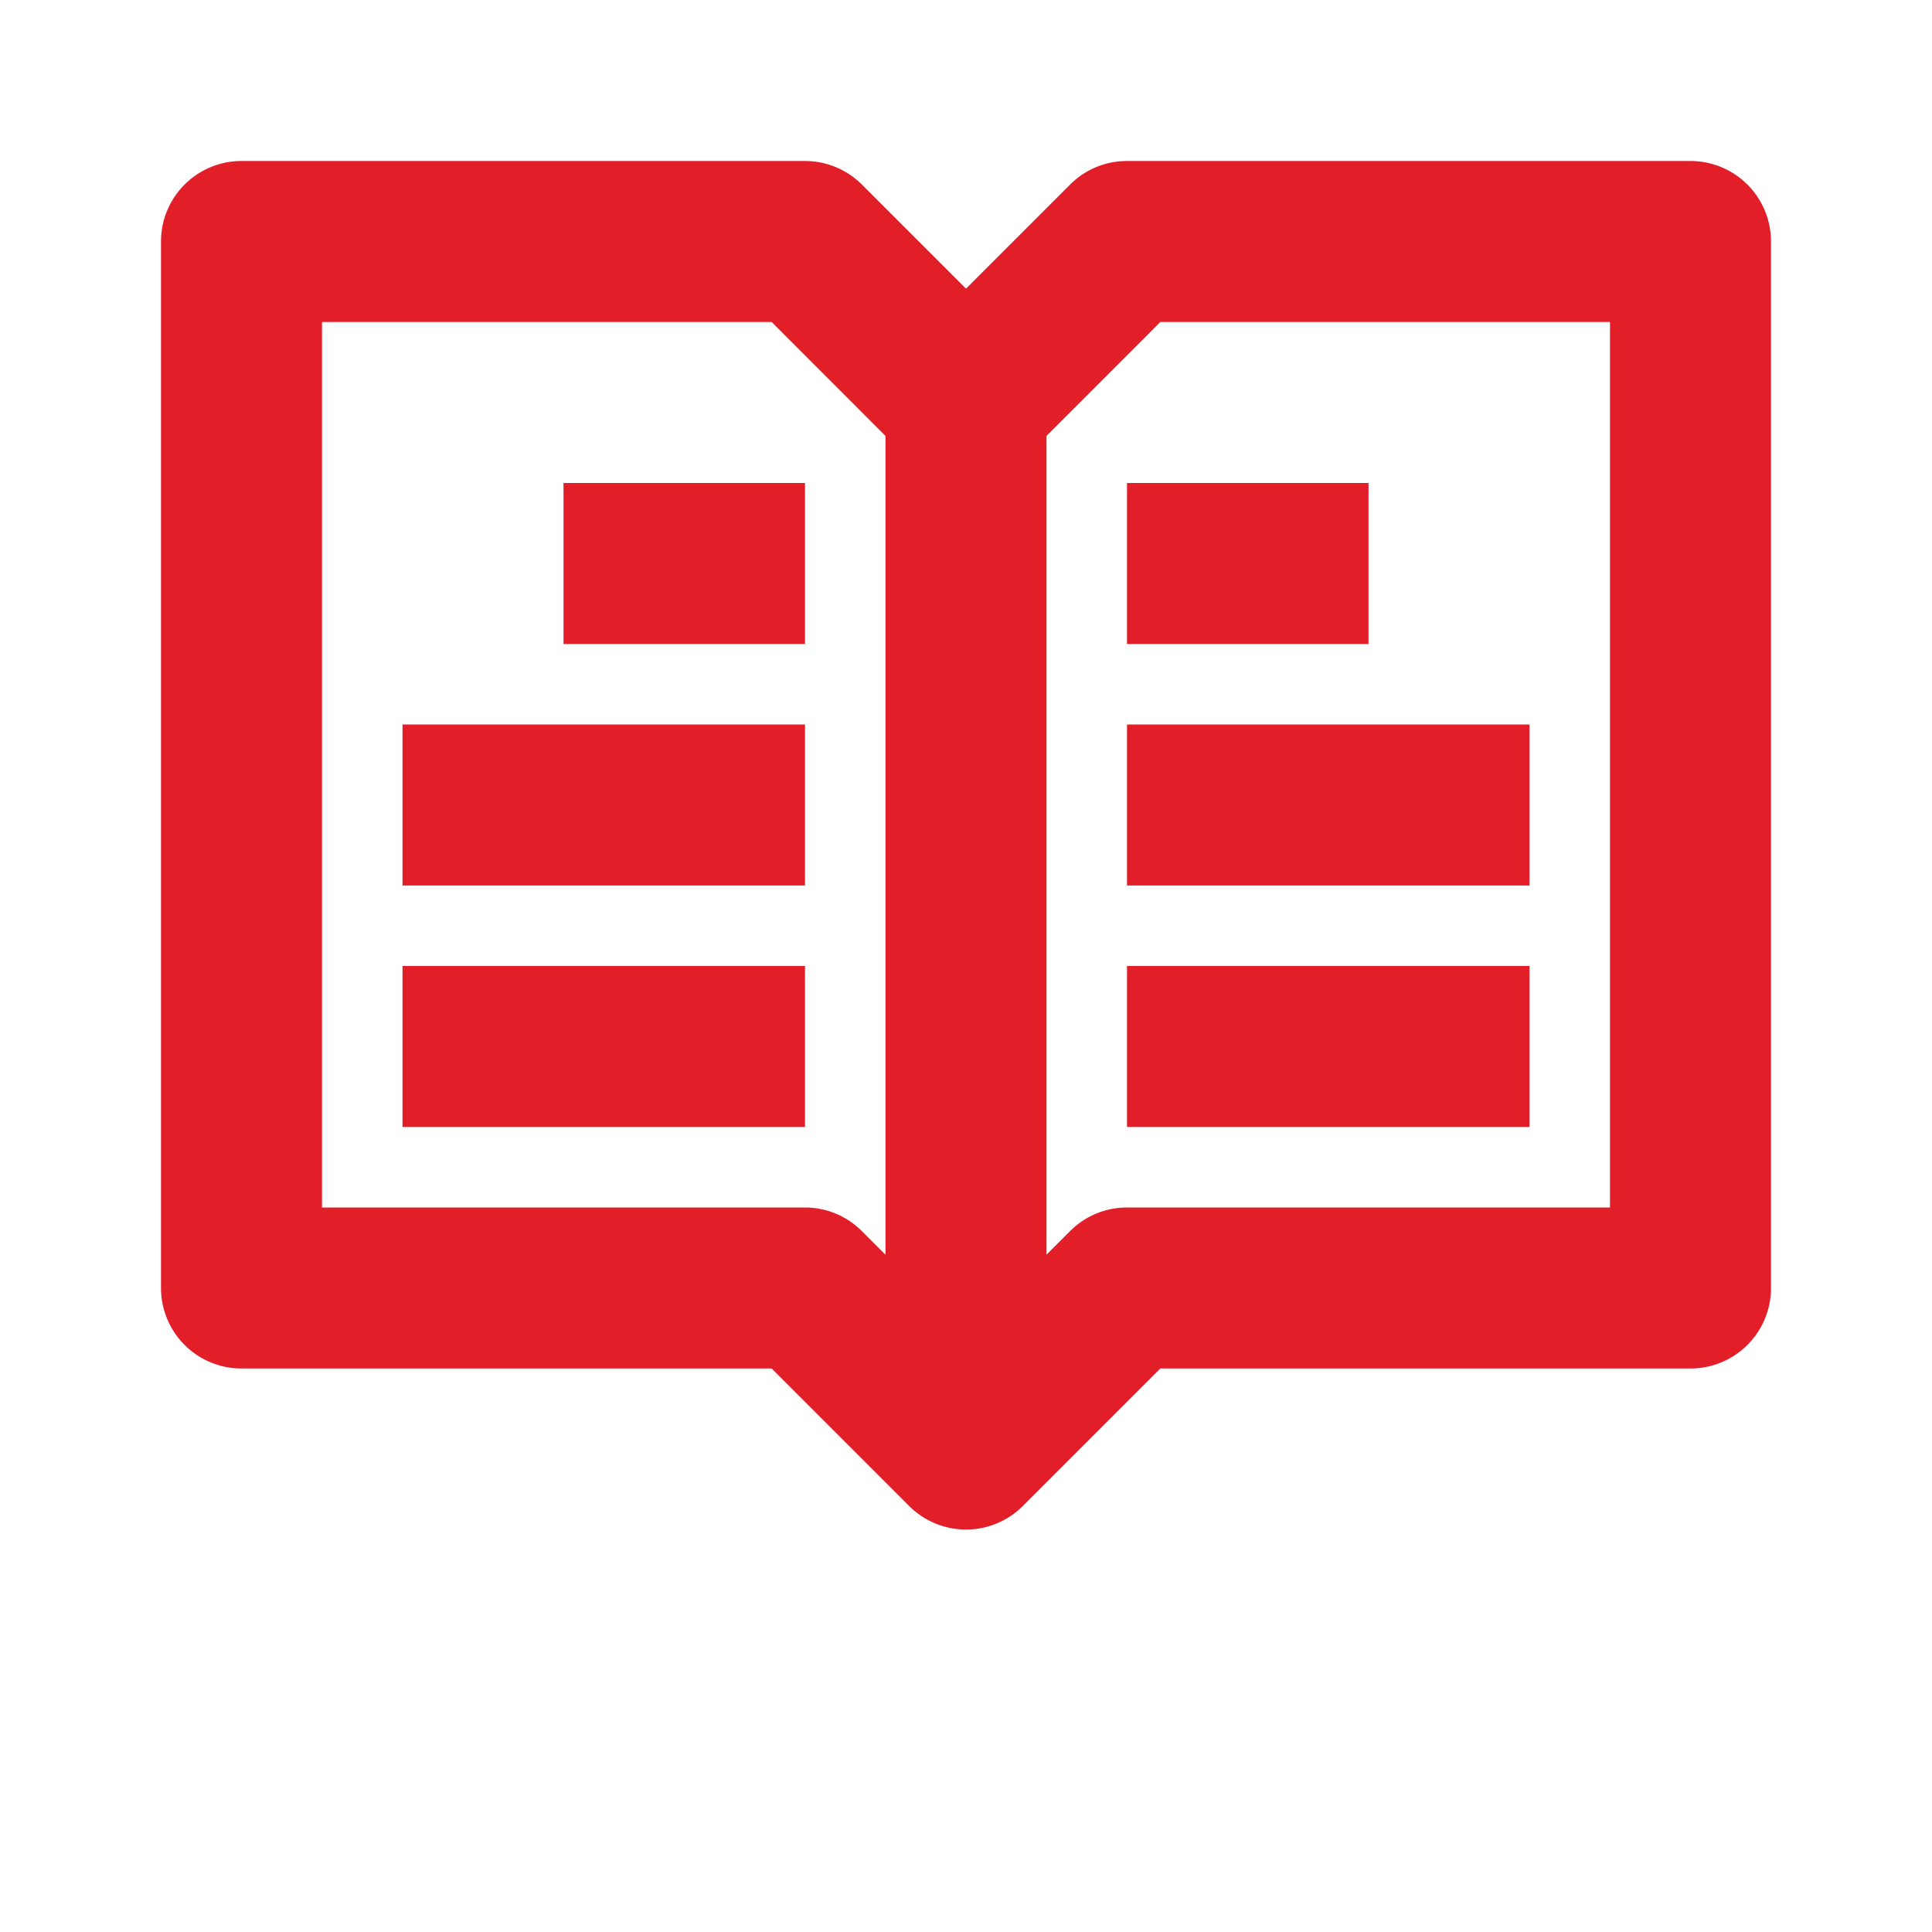
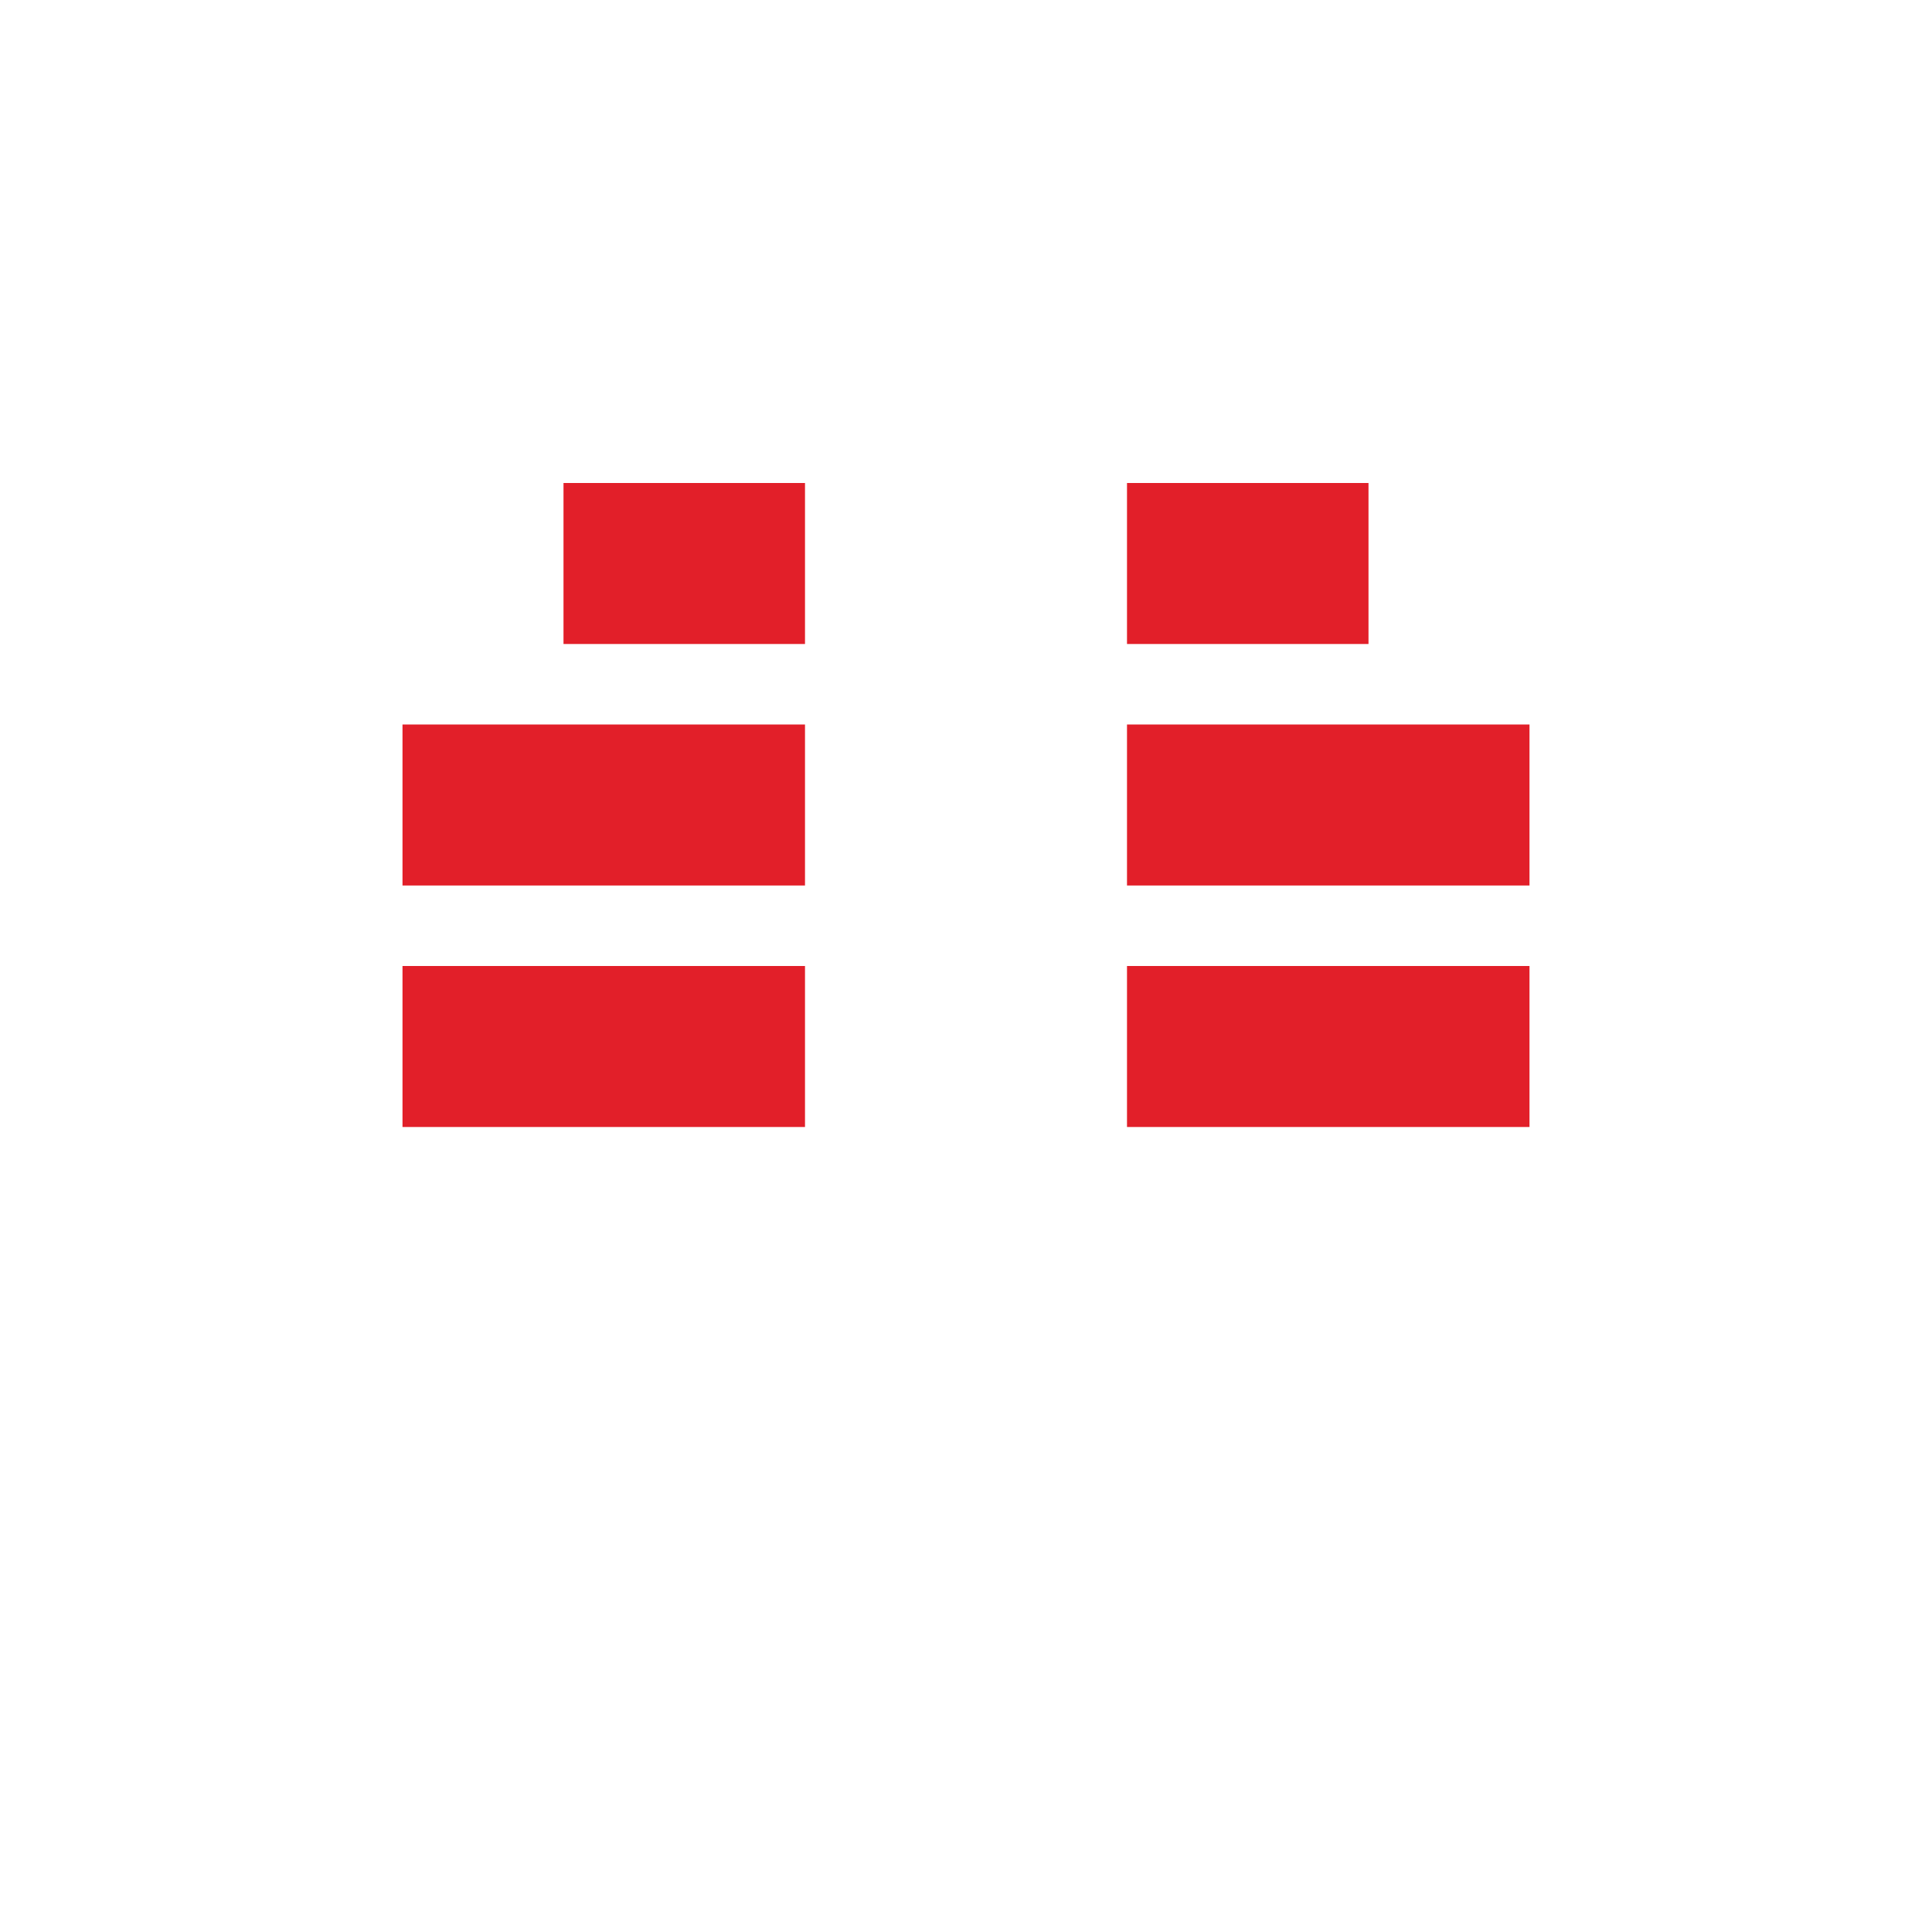
<svg xmlns="http://www.w3.org/2000/svg" width="24" height="24" viewBox="0 0 24 24" fill="none">
  <g clip-path="url(#a)" fill="#E21F29">
-     <path d="M21 2h-7a.996.996 0 0 0-.707.293L12 3.586l-1.293-1.293A1 1 0 0 0 10 2H3a1 1 0 0 0-1 1v13a1 1 0 0 0 1 1h6.586l1.707 1.707a.998.998 0 0 0 1.414 0L14.414 17H21a1 1 0 0 0 1-1V3a1 1 0 0 0-1-1zM10 15H4V4h5.586L11 5.415v10.172l-.293-.293A.997.997 0 0 0 10 15zm10 0h-6a.996.996 0 0 0-.707.293l-.293.293V5.415L14.414 4H20v11z" />
    <path d="M7 6h3v2H7V6zM5 9h5v2H5V9zM5 12h5v2H5v-2zM14 12h5v2h-5v-2zM14 9h5v2h-5V9zM14 6h3v2h-3V6z" />
  </g>
  <defs>
    <clipPath id="a">
      <path fill="#fff" d="M0 0h24v24H0z" />
    </clipPath>
  </defs>
</svg>